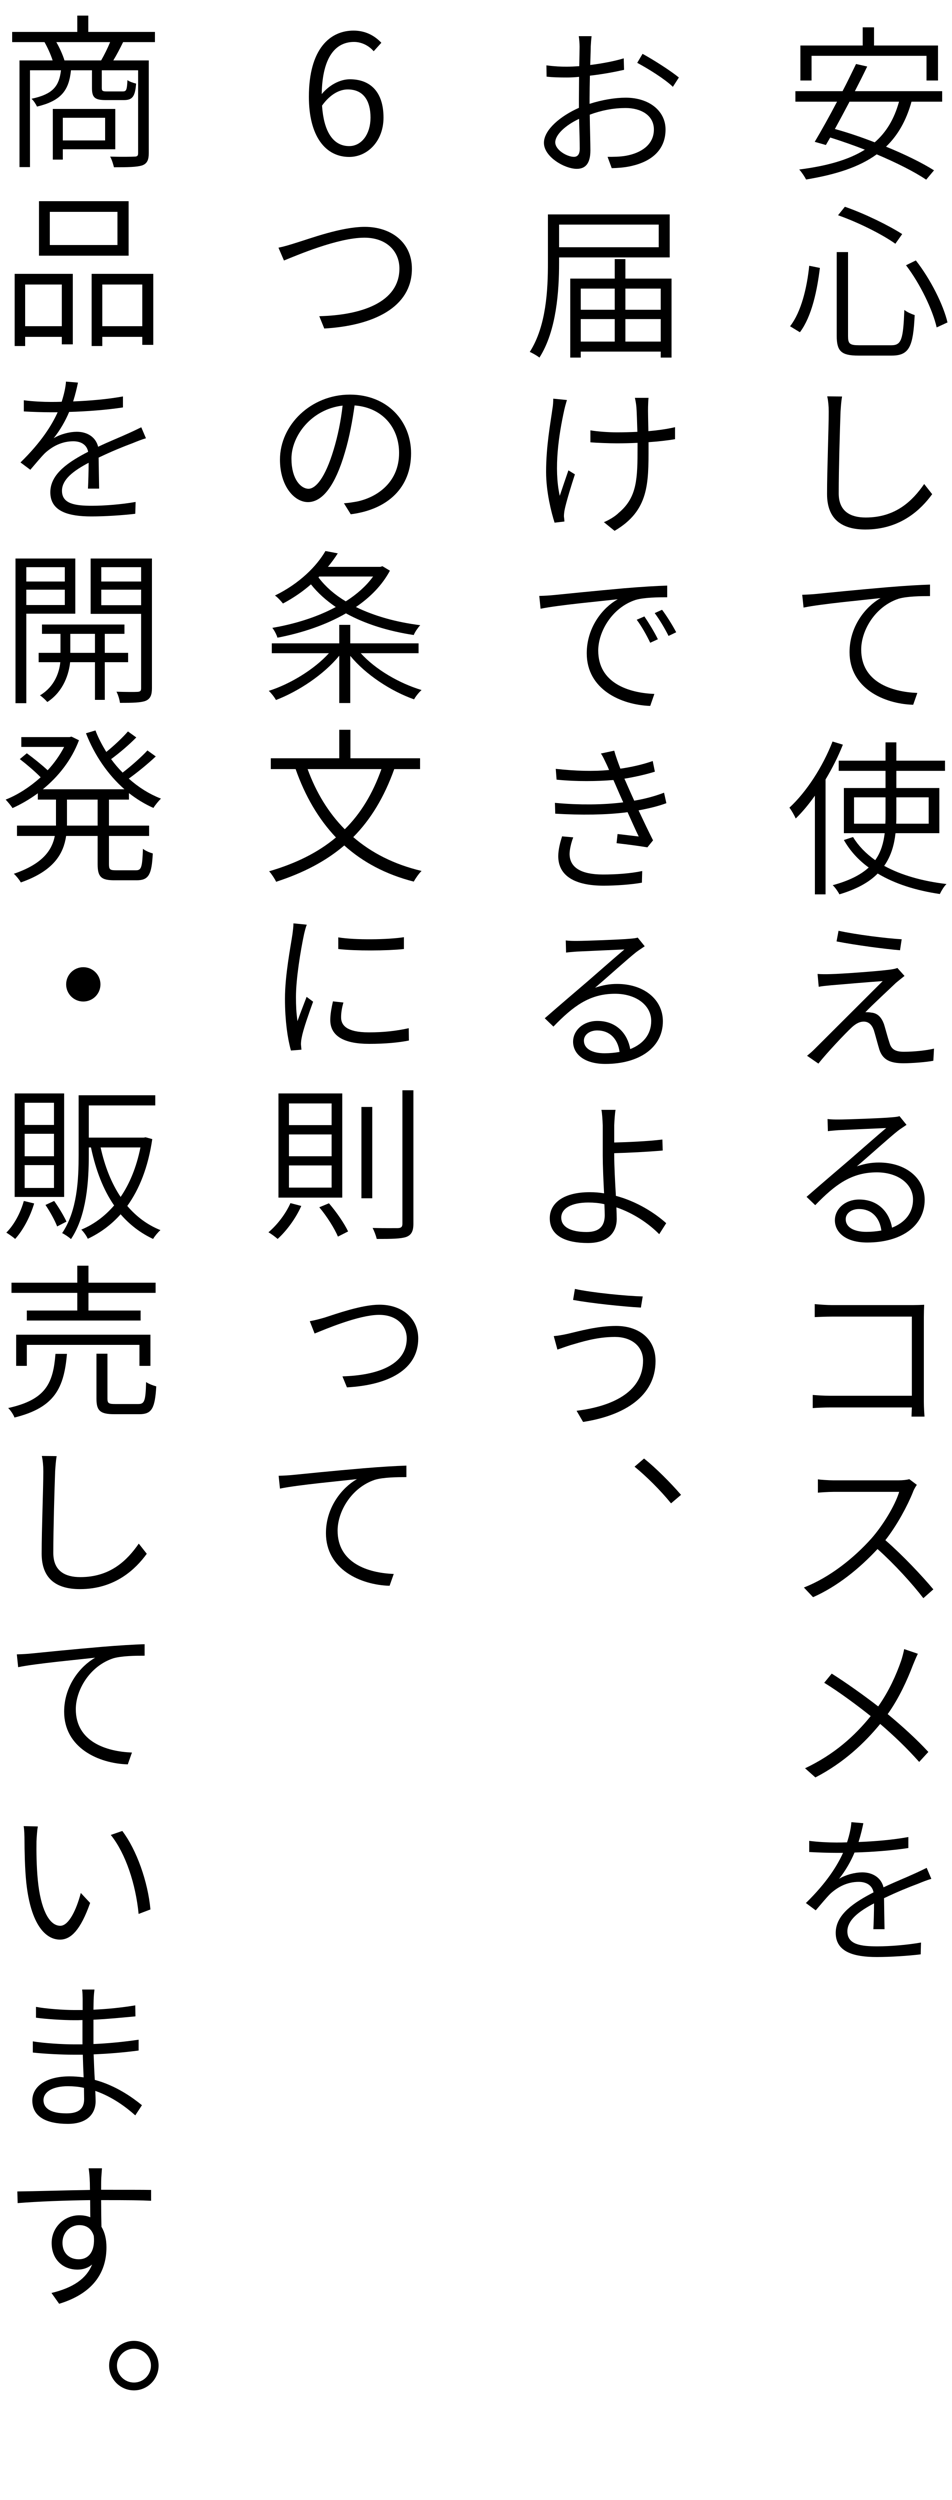
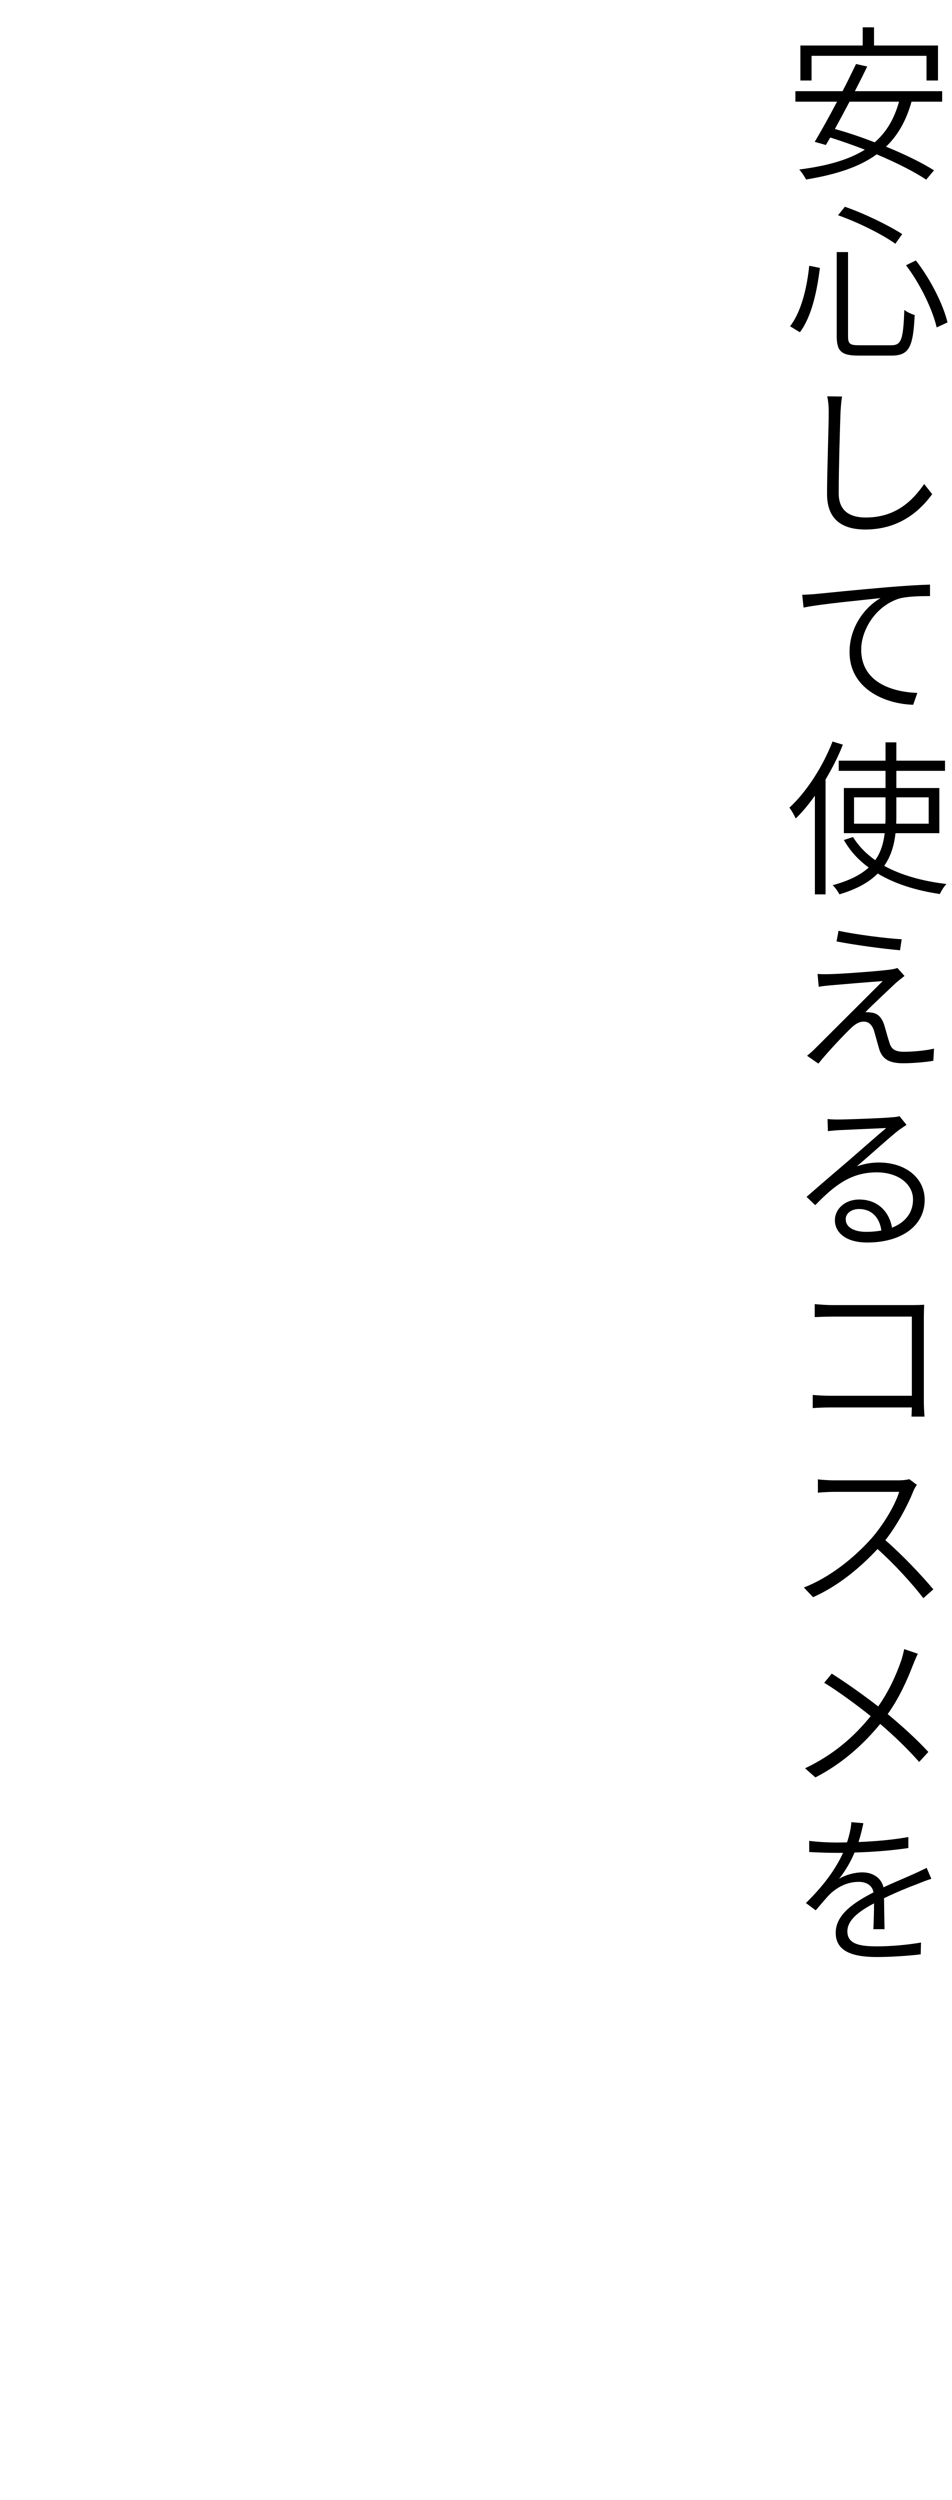
<svg xmlns="http://www.w3.org/2000/svg" fill="none" height="210" viewBox="0 0 80 210" width="80">
  <path d="M68.198 4.69V6.762H67.26V3.822H72.496V2.296H73.448V3.822H78.824V6.762H77.858V4.69H68.198ZM75.548 8.54H71.39C70.97 9.338 70.55 10.122 70.158 10.836C71.236 11.13 72.384 11.522 73.504 11.956C74.47 11.116 75.142 10.01 75.548 8.54ZM79.174 8.54H76.598C76.15 10.15 75.436 11.382 74.456 12.32C76.038 12.964 77.494 13.678 78.488 14.308L77.83 15.092C76.836 14.42 75.324 13.664 73.672 12.964C72.174 14.056 70.186 14.672 67.736 15.078C67.638 14.868 67.358 14.448 67.162 14.238C69.458 13.944 71.292 13.44 72.678 12.572C71.698 12.194 70.704 11.844 69.766 11.55L69.402 12.18L68.464 11.914C68.996 11.018 69.682 9.8 70.34 8.54H66.84V7.658H70.802C71.222 6.86 71.6 6.062 71.936 5.376L72.874 5.586C72.566 6.23 72.216 6.93 71.838 7.658H79.174V8.54ZM76.136 22.28L76.962 21.874C78.208 23.47 79.272 25.598 79.622 27.082L78.712 27.502C78.376 26.032 77.34 23.862 76.136 22.28ZM68.002 22.322L68.898 22.504C68.674 24.352 68.226 26.578 67.218 27.908L66.392 27.404C67.344 26.186 67.82 24.114 68.002 22.322ZM70.424 18.08L70.998 17.366C72.664 17.94 74.708 18.948 75.814 19.662L75.24 20.474C74.148 19.69 72.104 18.668 70.424 18.08ZM70.312 21.174H71.264V28.23C71.264 28.874 71.404 29 72.202 29H74.904C75.758 29 75.898 28.496 75.996 26.032C76.22 26.214 76.598 26.382 76.864 26.466C76.738 29.084 76.43 29.868 74.932 29.868H72.132C70.704 29.868 70.312 29.504 70.312 28.216V21.174ZM69.514 33.29L70.76 33.304C70.69 33.724 70.662 34.144 70.634 34.578C70.578 36.118 70.48 39.352 70.48 41.438C70.48 42.95 71.46 43.468 72.748 43.468C75.268 43.468 76.682 42.068 77.662 40.654L78.334 41.508C77.396 42.796 75.674 44.476 72.72 44.476C70.816 44.476 69.5 43.678 69.5 41.494C69.5 39.45 69.64 36.048 69.64 34.578C69.64 34.102 69.598 33.654 69.514 33.29ZM67.414 49.956C67.932 49.942 68.324 49.914 68.604 49.886C69.444 49.802 72.062 49.536 74.54 49.326C76.038 49.2 77.27 49.13 78.152 49.102V50.068C77.382 50.068 76.206 50.082 75.506 50.292C73.532 50.95 72.37 52.952 72.37 54.562C72.37 57.278 74.904 58.118 77.088 58.202L76.738 59.196C74.288 59.126 71.39 57.81 71.39 54.772C71.39 52.63 72.706 50.978 73.994 50.236C72.804 50.376 68.968 50.726 67.526 51.034L67.414 49.956ZM69.962 62.282L70.83 62.548C70.438 63.542 69.934 64.536 69.374 65.474V75.12H68.478V66.832C67.974 67.546 67.428 68.204 66.868 68.75C66.77 68.526 66.518 68.064 66.336 67.84C67.764 66.524 69.136 64.41 69.962 62.282ZM71.768 69.184H74.4C74.414 68.932 74.414 68.708 74.414 68.456V66.972H71.768V69.184ZM78.04 66.972H75.324V68.47C75.324 68.708 75.324 68.946 75.31 69.184H78.04V66.972ZM78.936 69.982H75.254C75.142 70.962 74.89 71.886 74.302 72.726C75.73 73.51 77.522 74.014 79.538 74.252C79.328 74.448 79.104 74.826 78.978 75.092C76.976 74.798 75.198 74.238 73.756 73.37C73.056 74.084 72.034 74.672 70.536 75.12C70.438 74.91 70.172 74.532 69.976 74.35C71.376 73.972 72.342 73.468 73 72.866C72.132 72.236 71.432 71.466 70.914 70.556L71.684 70.304C72.132 71.046 72.762 71.69 73.546 72.25C74.036 71.564 74.246 70.794 74.344 69.982H70.914V66.188H74.414V64.746H70.48V63.892H74.414V62.352H75.324V63.892H79.412V64.746H75.324V66.188H78.936V69.982ZM70.466 78.178C71.922 78.5 74.498 78.822 75.772 78.892L75.632 79.816C74.302 79.704 71.964 79.396 70.298 79.074L70.466 78.178ZM76.01 81.972C75.772 82.154 75.436 82.434 75.282 82.56C74.792 83.036 73.238 84.464 72.72 85.024C72.846 85.01 73.098 85.024 73.21 85.052C73.77 85.094 74.092 85.486 74.288 86.032C74.414 86.438 74.596 87.152 74.75 87.6C74.904 88.132 75.24 88.342 75.954 88.342C76.808 88.342 77.872 88.23 78.488 88.076L78.432 89.098C77.872 89.21 76.64 89.308 75.926 89.308C74.862 89.308 74.19 89.056 73.896 88.16C73.77 87.754 73.56 86.942 73.434 86.536C73.266 86.06 72.986 85.808 72.58 85.808C72.216 85.808 71.894 86.004 71.586 86.284C71.054 86.774 69.514 88.398 68.772 89.336L67.82 88.678C67.974 88.552 68.212 88.356 68.436 88.132C68.968 87.6 72.832 83.75 74.176 82.406C73.098 82.476 70.704 82.686 69.85 82.756C69.43 82.798 69.094 82.826 68.8 82.882L68.702 81.804C69.01 81.832 69.416 81.832 69.822 81.818C70.634 81.804 73.784 81.58 74.806 81.44C75.03 81.412 75.296 81.356 75.408 81.3L76.01 81.972ZM72.804 103.468C73.252 103.468 73.672 103.426 74.064 103.356C73.924 102.292 73.266 101.55 72.188 101.55C71.544 101.55 71.068 101.914 71.068 102.404C71.068 103.09 71.768 103.468 72.804 103.468ZM75.59 93.752L76.178 94.48C75.94 94.648 75.646 94.83 75.45 94.984C74.806 95.488 73.07 97.056 72.006 97.966C72.664 97.742 73.224 97.644 73.854 97.644C76.108 97.644 77.704 98.946 77.704 100.78C77.704 102.992 75.716 104.364 72.874 104.364C71.082 104.364 70.158 103.524 70.158 102.488C70.158 101.592 70.956 100.752 72.202 100.752C73.84 100.752 74.75 101.872 74.96 103.118C76.052 102.684 76.724 101.886 76.724 100.752C76.724 99.422 75.436 98.47 73.686 98.47C71.558 98.47 70.186 99.492 68.506 101.228L67.778 100.528C68.912 99.534 70.62 98.078 71.404 97.406C72.146 96.762 73.77 95.334 74.47 94.746C73.742 94.774 71.138 94.9 70.452 94.928C70.144 94.956 69.85 94.97 69.57 95.012L69.542 93.99C69.836 94.032 70.2 94.032 70.466 94.032C71.152 94.032 74.204 93.92 74.904 93.85C75.282 93.822 75.45 93.794 75.59 93.752ZM77.69 118.986H76.598C76.598 118.874 76.612 118.566 76.626 118.216H69.808C69.234 118.216 68.646 118.244 68.296 118.272V117.166C68.618 117.194 69.22 117.236 69.78 117.236H76.626V110.586H69.934C69.444 110.586 68.772 110.614 68.464 110.628V109.536C68.912 109.578 69.5 109.62 69.934 109.62H76.682C77.018 109.62 77.382 109.606 77.662 109.592C77.648 109.886 77.634 110.306 77.634 110.614V117.726C77.634 118.216 77.676 118.818 77.69 118.986ZM76.416 124.242L77.046 124.718C76.962 124.83 76.794 125.11 76.738 125.278C76.262 126.482 75.366 128.134 74.4 129.366C75.856 130.626 77.522 132.404 78.432 133.496L77.592 134.238C76.668 133.034 75.17 131.382 73.742 130.108C72.258 131.704 70.41 133.23 68.324 134.154L67.554 133.342C69.766 132.474 71.782 130.836 73.224 129.226C74.162 128.162 75.198 126.496 75.562 125.306H70.06C69.598 125.306 68.842 125.362 68.73 125.376V124.256C68.884 124.284 69.64 124.34 70.06 124.34H75.464C75.884 124.34 76.206 124.298 76.416 124.242ZM75.982 138.514L77.13 138.906C77.004 139.158 76.822 139.592 76.71 139.872C76.248 141.09 75.548 142.644 74.596 143.974C75.828 144.996 77.018 146.074 78.012 147.152L77.242 147.992C76.206 146.83 75.156 145.822 73.966 144.8C72.664 146.382 70.928 148.048 68.52 149.294L67.652 148.524C70.102 147.362 71.81 145.822 73.168 144.142C72.132 143.316 70.564 142.14 69.262 141.342L69.892 140.572C71.096 141.328 72.72 142.49 73.798 143.33C74.722 142.014 75.31 140.684 75.73 139.48C75.814 139.228 75.926 138.808 75.982 138.514ZM74.33 162.04H73.392C73.42 161.508 73.448 160.584 73.448 159.87C72.146 160.556 71.208 161.284 71.208 162.222C71.208 163.328 72.328 163.482 73.728 163.482C74.764 163.482 76.206 163.37 77.396 163.16L77.368 164.154C76.318 164.28 74.834 164.378 73.686 164.378C71.782 164.378 70.228 163.972 70.228 162.348C70.228 160.78 71.81 159.772 73.406 158.946C73.294 158.344 72.79 158.064 72.16 158.064C71.222 158.064 70.424 158.47 69.78 159.058C69.402 159.436 69.01 159.926 68.548 160.458L67.722 159.842C69.5 158.106 70.368 156.678 70.844 155.628H70.214C69.64 155.628 68.744 155.6 68.002 155.558V154.62C68.73 154.718 69.654 154.76 70.256 154.76C70.55 154.76 70.858 154.76 71.18 154.746C71.376 154.144 71.516 153.528 71.544 153.052L72.552 153.136C72.468 153.542 72.342 154.102 72.146 154.718C73.546 154.662 75.03 154.536 76.332 154.298V155.222C74.96 155.432 73.294 155.558 71.81 155.6C71.502 156.342 71.054 157.126 70.508 157.812C71.04 157.476 71.838 157.266 72.454 157.266C73.336 157.266 74.05 157.714 74.246 158.526C75.212 158.064 76.08 157.728 76.836 157.378C77.214 157.21 77.522 157.056 77.872 156.888L78.264 157.812C77.956 157.896 77.494 158.078 77.158 158.218C76.36 158.512 75.338 158.932 74.288 159.436C74.302 160.22 74.316 161.382 74.33 162.04Z" fill="black" />
-   <path d="M48.228 13.174C48.55 13.174 48.718 12.936 48.718 12.502C48.718 11.97 48.69 11.004 48.662 9.982C47.528 10.514 46.66 11.312 46.66 11.956C46.66 12.6 47.654 13.174 48.228 13.174ZM49.544 8.288V8.722C50.594 8.386 51.686 8.204 52.582 8.204C54.528 8.204 55.928 9.296 55.928 10.878C55.928 12.516 54.85 13.538 53.058 13.944C52.456 14.084 51.84 14.112 51.406 14.126L51.056 13.174C51.546 13.174 52.12 13.174 52.638 13.076C53.842 12.852 54.948 12.18 54.948 10.878C54.948 9.688 53.87 9.072 52.568 9.072C51.532 9.072 50.552 9.268 49.558 9.632C49.572 10.78 49.614 12.012 49.614 12.628C49.614 13.79 49.152 14.182 48.466 14.182C47.444 14.182 45.708 13.174 45.708 11.998C45.708 10.892 47.122 9.73 48.648 9.058V8.344C48.648 7.77 48.662 7.098 48.662 6.454C48.284 6.496 47.92 6.51 47.626 6.51C46.996 6.51 46.436 6.496 45.932 6.44L45.918 5.488C46.646 5.586 47.122 5.6 47.612 5.6C47.934 5.6 48.284 5.586 48.676 5.558C48.69 4.802 48.704 4.186 48.704 3.934C48.704 3.668 48.676 3.248 48.634 3.038H49.712C49.684 3.276 49.656 3.612 49.642 3.906C49.642 4.228 49.614 4.802 49.6 5.46C50.594 5.334 51.644 5.138 52.414 4.9L52.442 5.866C51.644 6.048 50.58 6.244 49.572 6.356C49.558 7.028 49.544 7.714 49.544 8.288ZM53.548 5.278L53.996 4.522C54.948 5.04 56.404 5.978 57.048 6.51L56.544 7.294C55.872 6.636 54.416 5.74 53.548 5.278ZM55.354 18.864H46.982V20.768H55.354V18.864ZM56.278 21.622H46.982V22.07C46.982 24.422 46.772 27.782 45.33 30.036C45.162 29.896 44.756 29.658 44.518 29.56C45.918 27.376 46.044 24.296 46.044 22.07V18.01H56.278V21.622ZM52.554 28.692H55.522V26.802H52.554V28.692ZM48.802 26.802V28.692H51.658V26.802H48.802ZM51.658 24.24H48.802V26.018H51.658V24.24ZM55.522 24.24H52.554V26.018H55.522V24.24ZM52.554 23.4H56.432V30.036H55.522V29.532H48.802V30.036H47.92V23.4H51.658V21.762H52.554V23.4ZM46.492 33.486L47.64 33.598C47.57 33.836 47.472 34.172 47.416 34.438C46.968 36.468 46.52 39.324 47.038 41.648C47.234 41.046 47.528 40.206 47.766 39.506L48.312 39.842C48.018 40.738 47.598 42.11 47.458 42.768C47.416 42.964 47.388 43.216 47.388 43.37C47.402 43.496 47.43 43.678 47.43 43.804L46.604 43.902C46.338 43.076 45.89 41.34 45.89 39.632C45.89 37.448 46.268 35.474 46.422 34.34C46.478 34.032 46.492 33.71 46.492 33.486ZM56.726 35.88V36.888C56.082 37 55.312 37.084 54.5 37.14V37.532C54.5 40.64 54.528 42.894 51.644 44.588L50.748 43.86C51.154 43.692 51.686 43.384 52.008 43.062C53.548 41.76 53.576 40.192 53.576 37.532V37.196C52.988 37.224 52.4 37.238 51.826 37.238C51.182 37.238 50.202 37.196 49.614 37.154V36.146C50.202 36.244 51.098 36.314 51.826 36.314C52.386 36.314 52.974 36.3 53.562 36.272C53.534 35.432 53.506 34.508 53.478 34.186C53.45 33.878 53.394 33.598 53.352 33.416H54.5C54.472 33.612 54.472 33.878 54.458 34.172C54.444 34.466 54.472 35.376 54.486 36.216C55.298 36.146 56.068 36.034 56.726 35.88ZM54.15 51.776C54.458 52.224 54.99 53.078 55.284 53.694L54.64 53.988C54.332 53.344 53.926 52.616 53.506 52.056L54.15 51.776ZM55.634 51.216C55.97 51.65 56.502 52.49 56.824 53.106L56.18 53.414C55.858 52.77 55.438 52.07 55.018 51.496L55.634 51.216ZM45.316 50.054C45.848 50.04 46.226 50.012 46.506 49.984C47.346 49.9 49.964 49.634 52.456 49.41C53.954 49.284 55.172 49.214 56.068 49.186V50.166C55.284 50.166 54.108 50.18 53.408 50.39C51.434 51.034 50.272 53.05 50.272 54.646C50.272 57.362 52.806 58.202 54.99 58.286L54.64 59.294C52.19 59.21 49.306 57.908 49.306 54.87C49.306 52.728 50.608 51.062 51.91 50.334C50.72 50.474 46.87 50.824 45.428 51.132L45.316 50.054ZM47.234 70.248L48.172 70.332C48.004 70.752 47.864 71.368 47.864 71.718C47.864 72.796 48.718 73.454 50.678 73.454C51.742 73.454 53.002 73.37 53.968 73.16L53.94 74.14C53.086 74.294 51.784 74.392 50.72 74.392C48.326 74.392 46.912 73.58 46.912 71.914C46.912 71.354 47.08 70.724 47.234 70.248ZM55.802 66.58L55.998 67.462C55.396 67.686 54.598 67.896 53.66 68.064C54.066 68.932 54.514 69.87 54.878 70.584L54.402 71.172C53.73 71.06 52.68 70.92 51.812 70.822L51.896 70.052C52.582 70.136 53.24 70.206 53.674 70.262C53.408 69.716 53.072 68.96 52.736 68.218C50.972 68.456 48.774 68.47 46.66 68.344L46.632 67.434C48.69 67.63 50.72 67.602 52.372 67.392C52.162 66.93 51.98 66.51 51.84 66.188C51.742 65.964 51.644 65.726 51.546 65.516C50.188 65.628 48.466 65.656 46.772 65.488L46.702 64.578C48.34 64.76 49.88 64.802 51.182 64.676C51.112 64.508 51.042 64.34 50.972 64.2C50.776 63.794 50.678 63.556 50.496 63.29L51.616 63.052C51.742 63.514 51.938 64.046 52.134 64.564C53.1 64.424 54.066 64.2 54.85 63.92L55.032 64.816C54.318 65.04 53.408 65.25 52.47 65.404C52.554 65.586 52.638 65.768 52.708 65.936C52.834 66.23 53.044 66.692 53.296 67.252C54.36 67.07 55.186 66.818 55.802 66.58ZM50.804 88.468C51.252 88.468 51.672 88.426 52.064 88.356C51.924 87.292 51.266 86.55 50.188 86.55C49.544 86.55 49.068 86.914 49.068 87.404C49.068 88.09 49.768 88.468 50.804 88.468ZM53.59 78.752L54.178 79.48C53.94 79.648 53.646 79.83 53.45 79.984C52.806 80.488 51.07 82.056 50.006 82.966C50.664 82.742 51.224 82.644 51.854 82.644C54.108 82.644 55.704 83.946 55.704 85.78C55.704 87.992 53.716 89.364 50.874 89.364C49.082 89.364 48.158 88.524 48.158 87.488C48.158 86.592 48.956 85.752 50.202 85.752C51.84 85.752 52.75 86.872 52.96 88.118C54.052 87.684 54.724 86.886 54.724 85.752C54.724 84.422 53.436 83.47 51.686 83.47C49.558 83.47 48.186 84.492 46.506 86.228L45.778 85.528C46.912 84.534 48.62 83.078 49.404 82.406C50.146 81.762 51.77 80.334 52.47 79.746C51.742 79.774 49.138 79.9 48.452 79.928C48.144 79.956 47.85 79.97 47.57 80.012L47.542 78.99C47.836 79.032 48.2 79.032 48.466 79.032C49.152 79.032 52.204 78.92 52.904 78.85C53.282 78.822 53.45 78.794 53.59 78.752ZM50.818 102.068C50.818 101.83 50.804 101.508 50.79 101.144C50.356 101.046 49.908 101.004 49.446 101.004C47.99 101.004 47.164 101.508 47.164 102.278C47.164 103.048 47.948 103.482 49.292 103.482C50.328 103.482 50.818 103.02 50.818 102.068ZM51.616 96.86V97.056C51.616 97.938 51.686 99.268 51.756 100.444C53.492 100.906 55.004 101.858 55.984 102.74L55.396 103.664C54.514 102.768 53.24 101.9 51.798 101.41C51.812 101.788 51.826 102.124 51.826 102.39C51.826 103.482 51.126 104.406 49.404 104.406C47.556 104.406 46.198 103.818 46.198 102.32C46.198 101.13 47.248 100.136 49.558 100.136C49.964 100.136 50.37 100.164 50.762 100.234C50.706 99.128 50.65 97.882 50.65 97.056V94.522C50.636 94.06 50.594 93.472 50.538 93.22H51.728C51.672 93.5 51.63 94.13 51.616 94.522V95.964C52.694 95.936 54.444 95.866 55.662 95.712L55.69 96.636C54.472 96.748 52.722 96.832 51.616 96.86ZM54.038 114.282C54.038 113.106 53.1 112.294 51.672 112.294C50.104 112.294 48.788 112.742 47.948 112.98C47.542 113.106 47.178 113.246 46.842 113.358L46.534 112.224C46.898 112.196 47.346 112.112 47.724 112.028C48.676 111.804 50.23 111.37 51.77 111.37C53.66 111.37 55.088 112.42 55.088 114.324C55.088 117.264 52.47 118.902 48.998 119.434L48.452 118.496C51.728 118.09 54.038 116.76 54.038 114.282ZM48.312 108.262C49.782 108.584 52.708 108.864 54.01 108.892L53.856 109.83C52.372 109.746 49.67 109.466 48.158 109.186L48.312 108.262ZM57.23 125.558L56.39 126.272C55.494 125.166 54.304 123.99 53.324 123.192L54.122 122.506C55.116 123.304 56.334 124.522 57.23 125.558Z" fill="black" />
-   <path d="M29.344 12.272C30.366 12.272 31.136 11.292 31.136 9.878C31.136 8.45 30.534 7.512 29.218 7.512C28.56 7.512 27.762 7.89 27.062 8.87C27.202 11.04 27.986 12.272 29.344 12.272ZM32.046 3.592L31.402 4.306C30.982 3.816 30.366 3.522 29.75 3.522C28.308 3.522 27.09 4.628 27.034 7.904C27.678 7.134 28.574 6.658 29.4 6.658C31.136 6.658 32.228 7.736 32.228 9.878C32.228 11.838 30.898 13.182 29.344 13.182C27.37 13.182 25.956 11.474 25.956 8.128C25.956 4.082 27.748 2.57 29.708 2.57C30.73 2.57 31.486 3.004 32.046 3.592ZM23.4 20.804C23.89 20.706 24.338 20.566 24.87 20.398C26.032 20.048 28.664 19.054 30.652 19.054C32.85 19.054 34.614 20.342 34.614 22.568C34.614 25.844 31.338 27.356 27.25 27.594L26.83 26.558C30.344 26.474 33.564 25.41 33.564 22.554C33.564 21.112 32.486 19.964 30.624 19.964C28.37 19.964 24.87 21.476 23.862 21.882L23.4 20.804ZM25.92 41.054C26.522 41.054 27.32 40.158 28.034 37.778C28.384 36.63 28.65 35.328 28.79 34.068C26.144 34.376 24.492 36.63 24.492 38.52C24.492 40.298 25.318 41.054 25.92 41.054ZM29.476 43.196L28.902 42.272C29.322 42.244 29.728 42.174 30.036 42.118C31.772 41.74 33.536 40.452 33.536 38.044C33.536 35.958 32.178 34.236 29.798 34.054C29.616 35.342 29.364 36.728 28.986 37.988C28.174 40.788 27.096 42.174 25.878 42.174C24.73 42.174 23.526 40.83 23.526 38.604C23.526 35.692 26.13 33.144 29.406 33.144C32.542 33.144 34.544 35.37 34.544 38.072C34.544 40.9 32.654 42.79 29.476 43.196ZM26.83 48.424L26.76 48.494C27.348 49.278 28.118 49.95 29.056 50.51C29.98 49.922 30.778 49.222 31.352 48.424H26.83ZM32.136 47.556L32.766 47.934C32.108 49.166 31.1 50.174 29.91 50.986C31.45 51.742 33.298 52.26 35.314 52.512C35.118 52.722 34.866 53.086 34.768 53.338C32.64 53.016 30.694 52.414 29.07 51.518C27.334 52.526 25.29 53.184 23.316 53.562C23.246 53.324 23.05 52.932 22.882 52.736C24.702 52.428 26.606 51.854 28.216 50.986C27.418 50.44 26.704 49.81 26.13 49.082C25.458 49.67 24.674 50.216 23.778 50.692C23.61 50.482 23.316 50.16 23.106 50.02C25.178 49.012 26.62 47.542 27.348 46.282L28.384 46.478C28.146 46.856 27.866 47.234 27.558 47.612H31.968L32.136 47.556ZM35.174 54.864H30.316C31.534 56.222 33.55 57.398 35.426 57.958C35.202 58.154 34.922 58.504 34.796 58.742C32.85 58.056 30.736 56.67 29.434 55.088V59.05H28.51V55.074C27.208 56.67 25.08 58.07 23.19 58.798C23.064 58.56 22.798 58.224 22.588 58.028C24.394 57.454 26.41 56.222 27.642 54.864H22.84V54.038H28.51V52.484H29.434V54.038H35.174V54.864ZM32.052 64.6H25.85C26.564 66.56 27.6 68.268 28.972 69.654C30.316 68.324 31.324 66.658 32.052 64.6ZM35.3 64.6H33.13C32.29 66.952 31.156 68.828 29.686 70.312C31.226 71.642 33.13 72.608 35.426 73.154C35.202 73.364 34.908 73.798 34.768 74.05C32.416 73.448 30.484 72.412 28.93 71.012C27.376 72.342 25.486 73.322 23.204 74.064C23.106 73.84 22.812 73.392 22.616 73.182C24.87 72.524 26.732 71.6 28.23 70.34C26.76 68.786 25.64 66.868 24.842 64.6H22.756V63.69H28.51V61.296H29.448V63.69H35.3V64.6ZM28.426 78.732C29.854 78.97 32.598 78.928 33.942 78.718V79.712C32.514 79.866 29.854 79.88 28.426 79.712V78.732ZM27.978 84.108L28.86 84.206C28.72 84.682 28.664 85.074 28.664 85.452C28.664 86.068 29.056 86.712 31.002 86.712C32.22 86.712 33.27 86.6 34.348 86.362L34.362 87.398C33.536 87.566 32.388 87.678 31.016 87.678C28.748 87.678 27.754 86.922 27.754 85.676C27.754 85.186 27.852 84.668 27.978 84.108ZM24.66 77.556L25.78 77.668C25.696 77.864 25.598 78.256 25.542 78.508C25.262 79.838 24.87 82.19 24.87 83.744C24.87 84.472 24.898 85.046 24.996 85.774C25.22 85.13 25.556 84.29 25.766 83.73L26.312 84.136C25.976 85.06 25.472 86.488 25.36 87.118C25.318 87.3 25.29 87.552 25.29 87.72C25.304 87.846 25.318 88.028 25.332 88.168L24.45 88.238C24.17 87.272 23.946 85.732 23.946 83.898C23.946 81.91 24.408 79.586 24.576 78.466C24.618 78.144 24.66 77.822 24.66 77.556ZM30.372 92.976H31.282V100.648H30.372V92.976ZM33.816 91.576H34.74V102.79C34.74 103.448 34.544 103.742 34.138 103.896C33.69 104.05 32.934 104.064 31.66 104.064C31.604 103.826 31.45 103.392 31.31 103.14C32.318 103.168 33.186 103.154 33.452 103.154C33.704 103.14 33.816 103.056 33.816 102.79V91.576ZM24.408 101.054L25.318 101.292C24.856 102.342 24.072 103.392 23.33 104.064C23.162 103.91 22.784 103.63 22.56 103.504C23.302 102.874 24.002 101.964 24.408 101.054ZM26.83 101.404L27.642 101.068C28.272 101.796 28.944 102.776 29.252 103.434L28.398 103.868C28.118 103.196 27.46 102.146 26.83 101.404ZM24.282 95.286V97.12H27.866V95.286H24.282ZM24.282 97.89V99.752H27.866V97.89H24.282ZM24.282 92.682V94.502H27.866V92.682H24.282ZM23.4 91.842H28.762V100.592H23.4V91.842ZM26.032 110.972C26.438 110.902 26.858 110.79 27.292 110.664C28.244 110.356 30.4 109.586 31.884 109.586C33.858 109.586 35.146 110.79 35.146 112.428C35.146 115.004 32.71 116.334 29.154 116.53L28.776 115.606C31.702 115.522 34.18 114.654 34.18 112.414C34.18 111.392 33.396 110.44 31.856 110.44C30.134 110.44 27.25 111.686 26.438 112.008L26.032 110.972ZM23.414 123.956C23.932 123.942 24.324 123.914 24.604 123.886C25.444 123.802 28.062 123.536 30.54 123.326C32.038 123.2 33.27 123.13 34.152 123.102V124.068C33.382 124.068 32.206 124.082 31.506 124.292C29.532 124.95 28.37 126.952 28.37 128.562C28.37 131.278 30.904 132.118 33.088 132.202L32.738 133.196C30.288 133.126 27.39 131.81 27.39 128.772C27.39 126.63 28.706 124.978 29.994 124.236C28.804 124.376 24.968 124.726 23.526 125.034L23.414 123.956Z" fill="black" />
-   <path d="M8.834 9.892H5.278V11.796H8.834V9.892ZM9.688 12.538H5.278V13.406H4.438V9.15H9.688V12.538ZM5.418 5.076H8.498C8.75 4.642 9.058 4.026 9.254 3.536H4.732C5.026 4.04 5.292 4.656 5.418 5.076ZM13.02 3.536H10.346C10.08 4.082 9.786 4.642 9.52 5.076H12.502V12.86C12.502 13.434 12.362 13.742 11.942 13.896C11.494 14.036 10.724 14.05 9.576 14.05C9.52 13.812 9.394 13.392 9.254 13.154C10.192 13.182 11.032 13.168 11.298 13.154C11.536 13.154 11.606 13.084 11.606 12.86V5.902H8.554V7.372C8.554 7.638 8.61 7.68 8.988 7.68H10.304C10.612 7.68 10.668 7.582 10.71 6.728C10.864 6.854 11.2 6.966 11.438 7.022C11.354 8.128 11.116 8.408 10.402 8.408H8.904C7.966 8.408 7.728 8.198 7.728 7.386V5.902H5.964C5.796 7.582 5.152 8.464 3.108 8.954C3.024 8.758 2.814 8.436 2.646 8.296C4.438 7.918 4.97 7.246 5.124 5.902H2.52V14.036H1.638V5.076H4.424C4.27 4.6 4.004 3.998 3.738 3.536H1.022V2.682H6.496V1.31H7.42V2.682H13.02V3.536ZM9.87 20.58V17.794H4.186V20.58H9.87ZM10.808 16.898V21.476H3.276V16.898H10.808ZM5.194 23.898H2.114V27.398H5.194V23.898ZM1.232 29.064V23.002H6.118V28.924H5.194V28.294H2.114V29.064H1.232ZM8.596 27.398H11.956V23.898H8.596V27.398ZM7.7 23.002H12.88V28.966H11.956V28.294H8.596V29.064H7.7V23.002ZM8.33 41.04H7.392C7.42 40.508 7.448 39.584 7.448 38.87C6.146 39.556 5.208 40.284 5.208 41.222C5.208 42.328 6.328 42.482 7.728 42.482C8.764 42.482 10.206 42.37 11.396 42.16L11.368 43.154C10.318 43.28 8.834 43.378 7.686 43.378C5.782 43.378 4.228 42.972 4.228 41.348C4.228 39.78 5.81 38.772 7.406 37.946C7.294 37.344 6.79 37.064 6.16 37.064C5.222 37.064 4.424 37.47 3.78 38.058C3.402 38.436 3.01 38.926 2.548 39.458L1.722 38.842C3.5 37.106 4.368 35.678 4.844 34.628H4.214C3.64 34.628 2.744 34.6 2.002 34.558V33.62C2.73 33.718 3.654 33.76 4.256 33.76C4.55 33.76 4.858 33.76 5.18 33.746C5.376 33.144 5.516 32.528 5.544 32.052L6.552 32.136C6.468 32.542 6.342 33.102 6.146 33.718C7.546 33.662 9.03 33.536 10.332 33.298V34.222C8.96 34.432 7.294 34.558 5.81 34.6C5.502 35.342 5.054 36.126 4.508 36.812C5.04 36.476 5.838 36.266 6.454 36.266C7.336 36.266 8.05 36.714 8.246 37.526C9.212 37.064 10.08 36.728 10.836 36.378C11.214 36.21 11.522 36.056 11.872 35.888L12.264 36.812C11.956 36.896 11.494 37.078 11.158 37.218C10.36 37.512 9.338 37.932 8.288 38.436C8.302 39.22 8.316 40.382 8.33 41.04ZM5.446 47.64H2.212V48.844H5.446V47.64ZM2.212 50.818H5.446V49.53H2.212V50.818ZM6.328 51.546H2.212V59.064H1.302V46.912H6.328V51.546ZM5.908 54.836H7.98V53.24H5.908V54.836ZM10.766 55.62H8.806V58.784H7.98V55.62H5.894C5.796 56.544 5.376 58.056 3.976 58.966C3.85 58.812 3.57 58.546 3.36 58.406C4.606 57.664 4.984 56.446 5.068 55.62H3.248V54.836H5.082V53.24H3.528V52.456H10.458V53.24H8.806V54.836H10.766V55.62ZM8.512 50.832H11.858V49.53H8.512V50.832ZM11.858 47.64H8.512V48.844H11.858V47.64ZM12.768 46.912V57.804C12.768 58.392 12.628 58.7 12.236 58.868C11.83 59.022 11.144 59.036 10.08 59.036C10.052 58.784 9.926 58.35 9.786 58.098C10.584 58.126 11.34 58.126 11.55 58.112C11.788 58.098 11.858 58.028 11.858 57.804V51.56H7.616V46.912H12.768ZM8.204 69.346V67.162H5.628V69.08V69.346H8.204ZM10.836 67.162H9.156V69.346H12.53V70.214H9.156V72.58C9.156 73.028 9.24 73.098 9.73 73.098H11.438C11.886 73.098 11.956 72.818 12.012 71.292C12.208 71.46 12.586 71.614 12.838 71.684C12.754 73.448 12.502 73.938 11.494 73.938H9.618C8.498 73.938 8.204 73.658 8.204 72.58V70.214H5.558C5.334 71.726 4.508 73.154 1.75 74.12C1.638 73.91 1.358 73.56 1.162 73.392C3.584 72.566 4.368 71.418 4.606 70.214H1.428V69.346H4.704V69.066V67.162H3.178V66.63C2.492 67.134 1.764 67.554 1.05 67.876C0.924 67.666 0.644 67.344 0.476 67.162C1.47 66.77 2.506 66.112 3.416 65.286C2.982 64.838 2.268 64.222 1.666 63.76L2.254 63.27C2.828 63.69 3.542 64.264 4.004 64.698C4.55 64.11 5.026 63.438 5.39 62.738H1.792V61.912H5.852L6.006 61.87L6.636 62.178C6.006 63.858 4.886 65.244 3.598 66.294H10.458C9.058 65.062 7.938 63.424 7.224 61.59L8.022 61.352C8.26 61.982 8.582 62.584 8.932 63.158C9.576 62.64 10.304 61.954 10.752 61.436L11.452 61.94C10.836 62.57 10.024 63.256 9.338 63.76C9.632 64.166 9.954 64.544 10.304 64.894C11.018 64.348 11.872 63.592 12.39 63.032L13.09 63.536C12.418 64.166 11.564 64.866 10.822 65.398C11.634 66.126 12.544 66.7 13.524 67.078C13.328 67.274 13.034 67.624 12.894 67.862C12.166 67.54 11.48 67.12 10.836 66.616V67.162ZM5.558 82.68C5.558 81.882 6.202 81.238 7 81.238C7.798 81.238 8.442 81.882 8.442 82.68C8.442 83.478 7.798 84.122 7 84.122C6.202 84.122 5.558 83.478 5.558 82.68ZM4.536 94.488V92.626H2.072V94.488H4.536ZM4.536 97.12V95.23H2.072V97.12H4.536ZM4.536 99.78V97.862H2.072V99.78H4.536ZM5.39 91.842V100.536H1.232V91.842H5.39ZM2.002 100.872L2.87 101.082C2.534 102.216 1.932 103.336 1.274 104.064C1.12 103.924 0.742 103.658 0.532 103.532C1.19 102.874 1.722 101.88 2.002 100.872ZM3.822 101.208L4.55 100.872C4.942 101.418 5.376 102.146 5.586 102.608L4.802 103.014C4.62 102.524 4.2 101.768 3.822 101.208ZM11.802 96.378H8.456C8.806 97.974 9.366 99.388 10.136 100.536C10.892 99.43 11.466 98.044 11.802 96.378ZM12.236 95.524L12.796 95.678C12.446 98.058 11.704 99.892 10.696 101.292C11.452 102.174 12.362 102.874 13.482 103.322C13.272 103.504 12.992 103.84 12.866 104.064C11.788 103.56 10.892 102.86 10.136 101.992C9.338 102.888 8.414 103.56 7.378 104.05C7.28 103.826 7.028 103.462 6.832 103.28C7.854 102.86 8.792 102.174 9.59 101.25C8.68 99.934 8.05 98.296 7.644 96.378H7.462V97.022C7.462 99.164 7.294 102.104 5.964 104.078C5.81 103.924 5.432 103.672 5.222 103.574C6.496 101.698 6.608 99.052 6.608 97.022V91.996H13.048V92.85H7.462V95.552H12.082L12.236 95.524ZM6.496 110.076V108.592H0.966V107.738H6.496V106.31H7.434V107.738H13.076V108.592H7.434V110.076H11.816V110.916H2.254V110.076H6.496ZM12.642 114.724H11.718V112.96H2.254V114.724H1.358V112.106H12.642V114.724ZM4.662 113.716H5.628C5.376 116.572 4.62 118.224 1.218 119.064C1.134 118.826 0.882 118.448 0.686 118.266C3.864 117.566 4.466 116.18 4.662 113.716ZM9.688 117.93H11.62C12.138 117.93 12.236 117.678 12.278 116.082C12.488 116.236 12.866 116.376 13.132 116.446C13.02 118.308 12.754 118.784 11.704 118.784H9.618C8.428 118.784 8.106 118.504 8.106 117.496V113.702H9.03V117.482C9.03 117.86 9.128 117.93 9.688 117.93ZM3.514 122.29L4.76 122.304C4.69 122.724 4.662 123.144 4.634 123.578C4.578 125.118 4.48 128.352 4.48 130.438C4.48 131.95 5.46 132.468 6.748 132.468C9.268 132.468 10.682 131.068 11.662 129.654L12.334 130.508C11.396 131.796 9.674 133.476 6.72 133.476C4.816 133.476 3.5 132.678 3.5 130.494C3.5 128.45 3.64 125.048 3.64 123.578C3.64 123.102 3.598 122.654 3.514 122.29ZM1.414 138.956C1.932 138.942 2.324 138.914 2.604 138.886C3.444 138.802 6.062 138.536 8.54 138.326C10.038 138.2 11.27 138.13 12.152 138.102V139.068C11.382 139.068 10.206 139.082 9.506 139.292C7.532 139.95 6.37 141.952 6.37 143.562C6.37 146.278 8.904 147.118 11.088 147.202L10.738 148.196C8.288 148.126 5.39 146.81 5.39 143.772C5.39 141.63 6.706 139.978 7.994 139.236C6.804 139.376 2.968 139.726 1.526 140.034L1.414 138.956ZM3.178 153.41C3.122 153.718 3.08 154.306 3.066 154.656C3.052 155.496 3.066 156.784 3.178 157.918C3.402 160.242 4.088 161.754 5.068 161.754C5.782 161.754 6.426 160.396 6.79 158.996L7.574 159.836C6.762 162.132 5.95 162.916 5.04 162.916C3.822 162.916 2.59 161.642 2.212 158.156C2.086 156.994 2.058 155.342 2.058 154.558C2.058 154.25 2.044 153.69 1.988 153.382L3.178 153.41ZM10.276 153.788C11.48 155.37 12.432 158.058 12.642 160.382L11.648 160.76C11.41 158.282 10.57 155.692 9.31 154.124L10.276 153.788ZM11.928 176.824L11.368 177.678C10.556 176.95 9.408 176.11 8.008 175.62C8.022 175.984 8.036 176.292 8.036 176.502C8.036 177.412 7.462 178.392 5.698 178.392C3.78 178.392 2.716 177.72 2.716 176.432C2.716 175.228 3.892 174.402 5.838 174.402C6.244 174.402 6.636 174.43 7.028 174.486C7 173.856 6.972 173.17 6.958 172.582H6.174C5.236 172.582 3.738 172.512 2.758 172.4V171.462C3.682 171.616 5.264 171.714 6.188 171.714H6.93V169.67C6.706 169.684 6.482 169.684 6.244 169.684C5.292 169.684 3.822 169.586 3.024 169.474V168.564C3.822 168.718 5.32 168.83 6.23 168.83H6.944V167.878C6.944 167.668 6.93 167.276 6.902 167.108H7.938C7.91 167.332 7.882 167.584 7.868 167.99C7.868 168.158 7.854 168.438 7.854 168.802C9.044 168.746 10.178 168.634 11.368 168.438L11.382 169.362C10.276 169.46 9.114 169.586 7.854 169.642V171.686C9.142 171.63 10.402 171.504 11.648 171.322V172.232C10.36 172.4 9.156 172.498 7.868 172.554C7.896 173.282 7.924 174.024 7.966 174.696C9.772 175.186 11.158 176.194 11.928 176.824ZM7.07 176.32C7.07 176.068 7.056 175.732 7.056 175.368C6.622 175.27 6.174 175.228 5.712 175.228C4.354 175.228 3.654 175.746 3.654 176.39C3.654 177.034 4.172 177.51 5.586 177.51C6.384 177.51 7.07 177.286 7.07 176.32ZM6.622 189.766C7.462 189.766 8.008 189.094 7.882 187.806C7.686 187.162 7.238 186.896 6.664 186.896C5.936 186.896 5.25 187.47 5.25 188.38C5.25 189.276 5.852 189.766 6.622 189.766ZM8.778 184.796H8.498C8.498 185.58 8.512 186.42 8.526 187.036C8.806 187.498 8.946 188.086 8.946 188.758C8.946 190.606 8.092 192.552 4.97 193.504L4.326 192.594C6.146 192.16 7.266 191.39 7.742 190.2C7.406 190.494 6.986 190.634 6.496 190.634C5.348 190.634 4.34 189.836 4.34 188.394C4.34 187.078 5.404 186.07 6.664 186.07C7.014 186.07 7.322 186.126 7.588 186.238L7.574 184.796C5.502 184.824 3.178 184.908 1.484 185.048L1.456 184.068C2.94 184.054 5.488 183.97 7.56 183.942C7.56 183.508 7.546 183.13 7.532 182.92C7.518 182.654 7.476 182.276 7.448 182.122H8.568C8.554 182.262 8.526 182.752 8.512 182.92C8.498 183.158 8.498 183.508 8.498 183.928H8.792C10.472 183.928 12.068 183.928 12.698 183.942V184.852C11.942 184.81 10.752 184.796 8.778 184.796ZM11.256 196.618C12.404 196.618 13.328 197.556 13.328 198.69C13.328 199.838 12.404 200.776 11.256 200.776C10.108 200.776 9.17 199.838 9.17 198.69C9.17 197.556 10.108 196.618 11.256 196.618ZM11.256 200.118C12.04 200.118 12.684 199.488 12.684 198.69C12.684 197.92 12.04 197.276 11.256 197.276C10.472 197.276 9.828 197.92 9.828 198.69C9.828 199.488 10.472 200.118 11.256 200.118Z" fill="black" />
</svg>